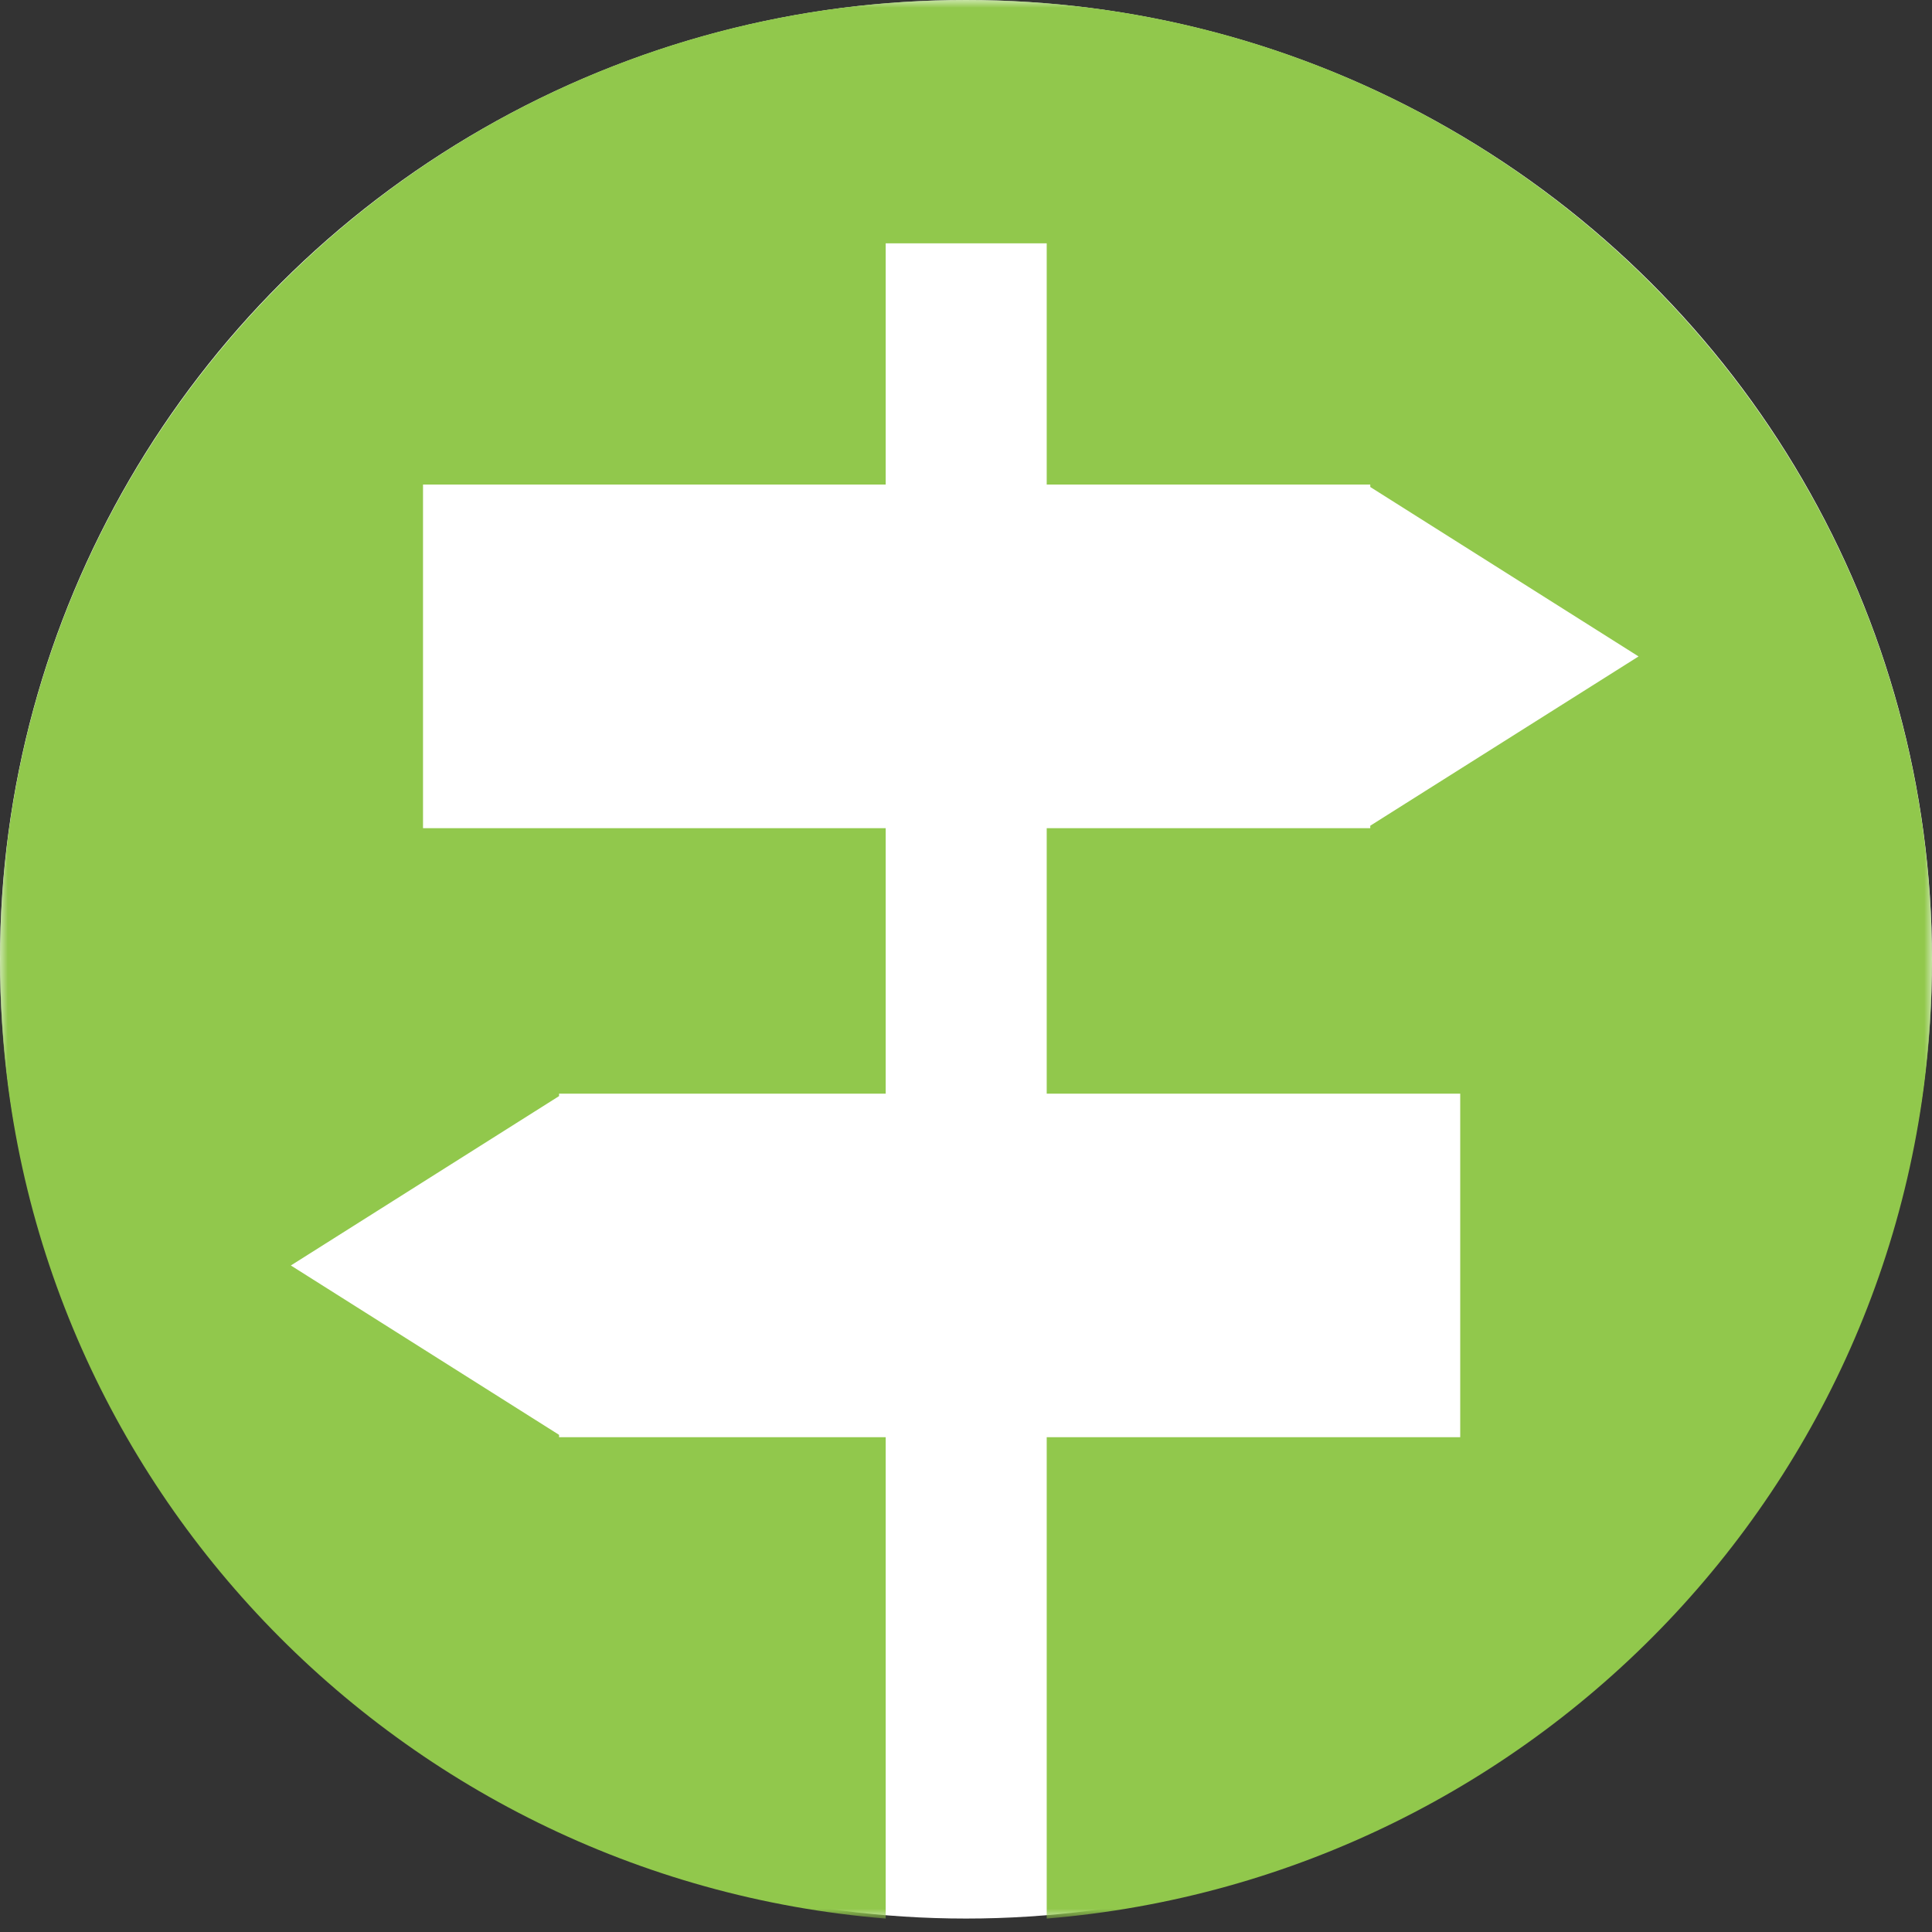
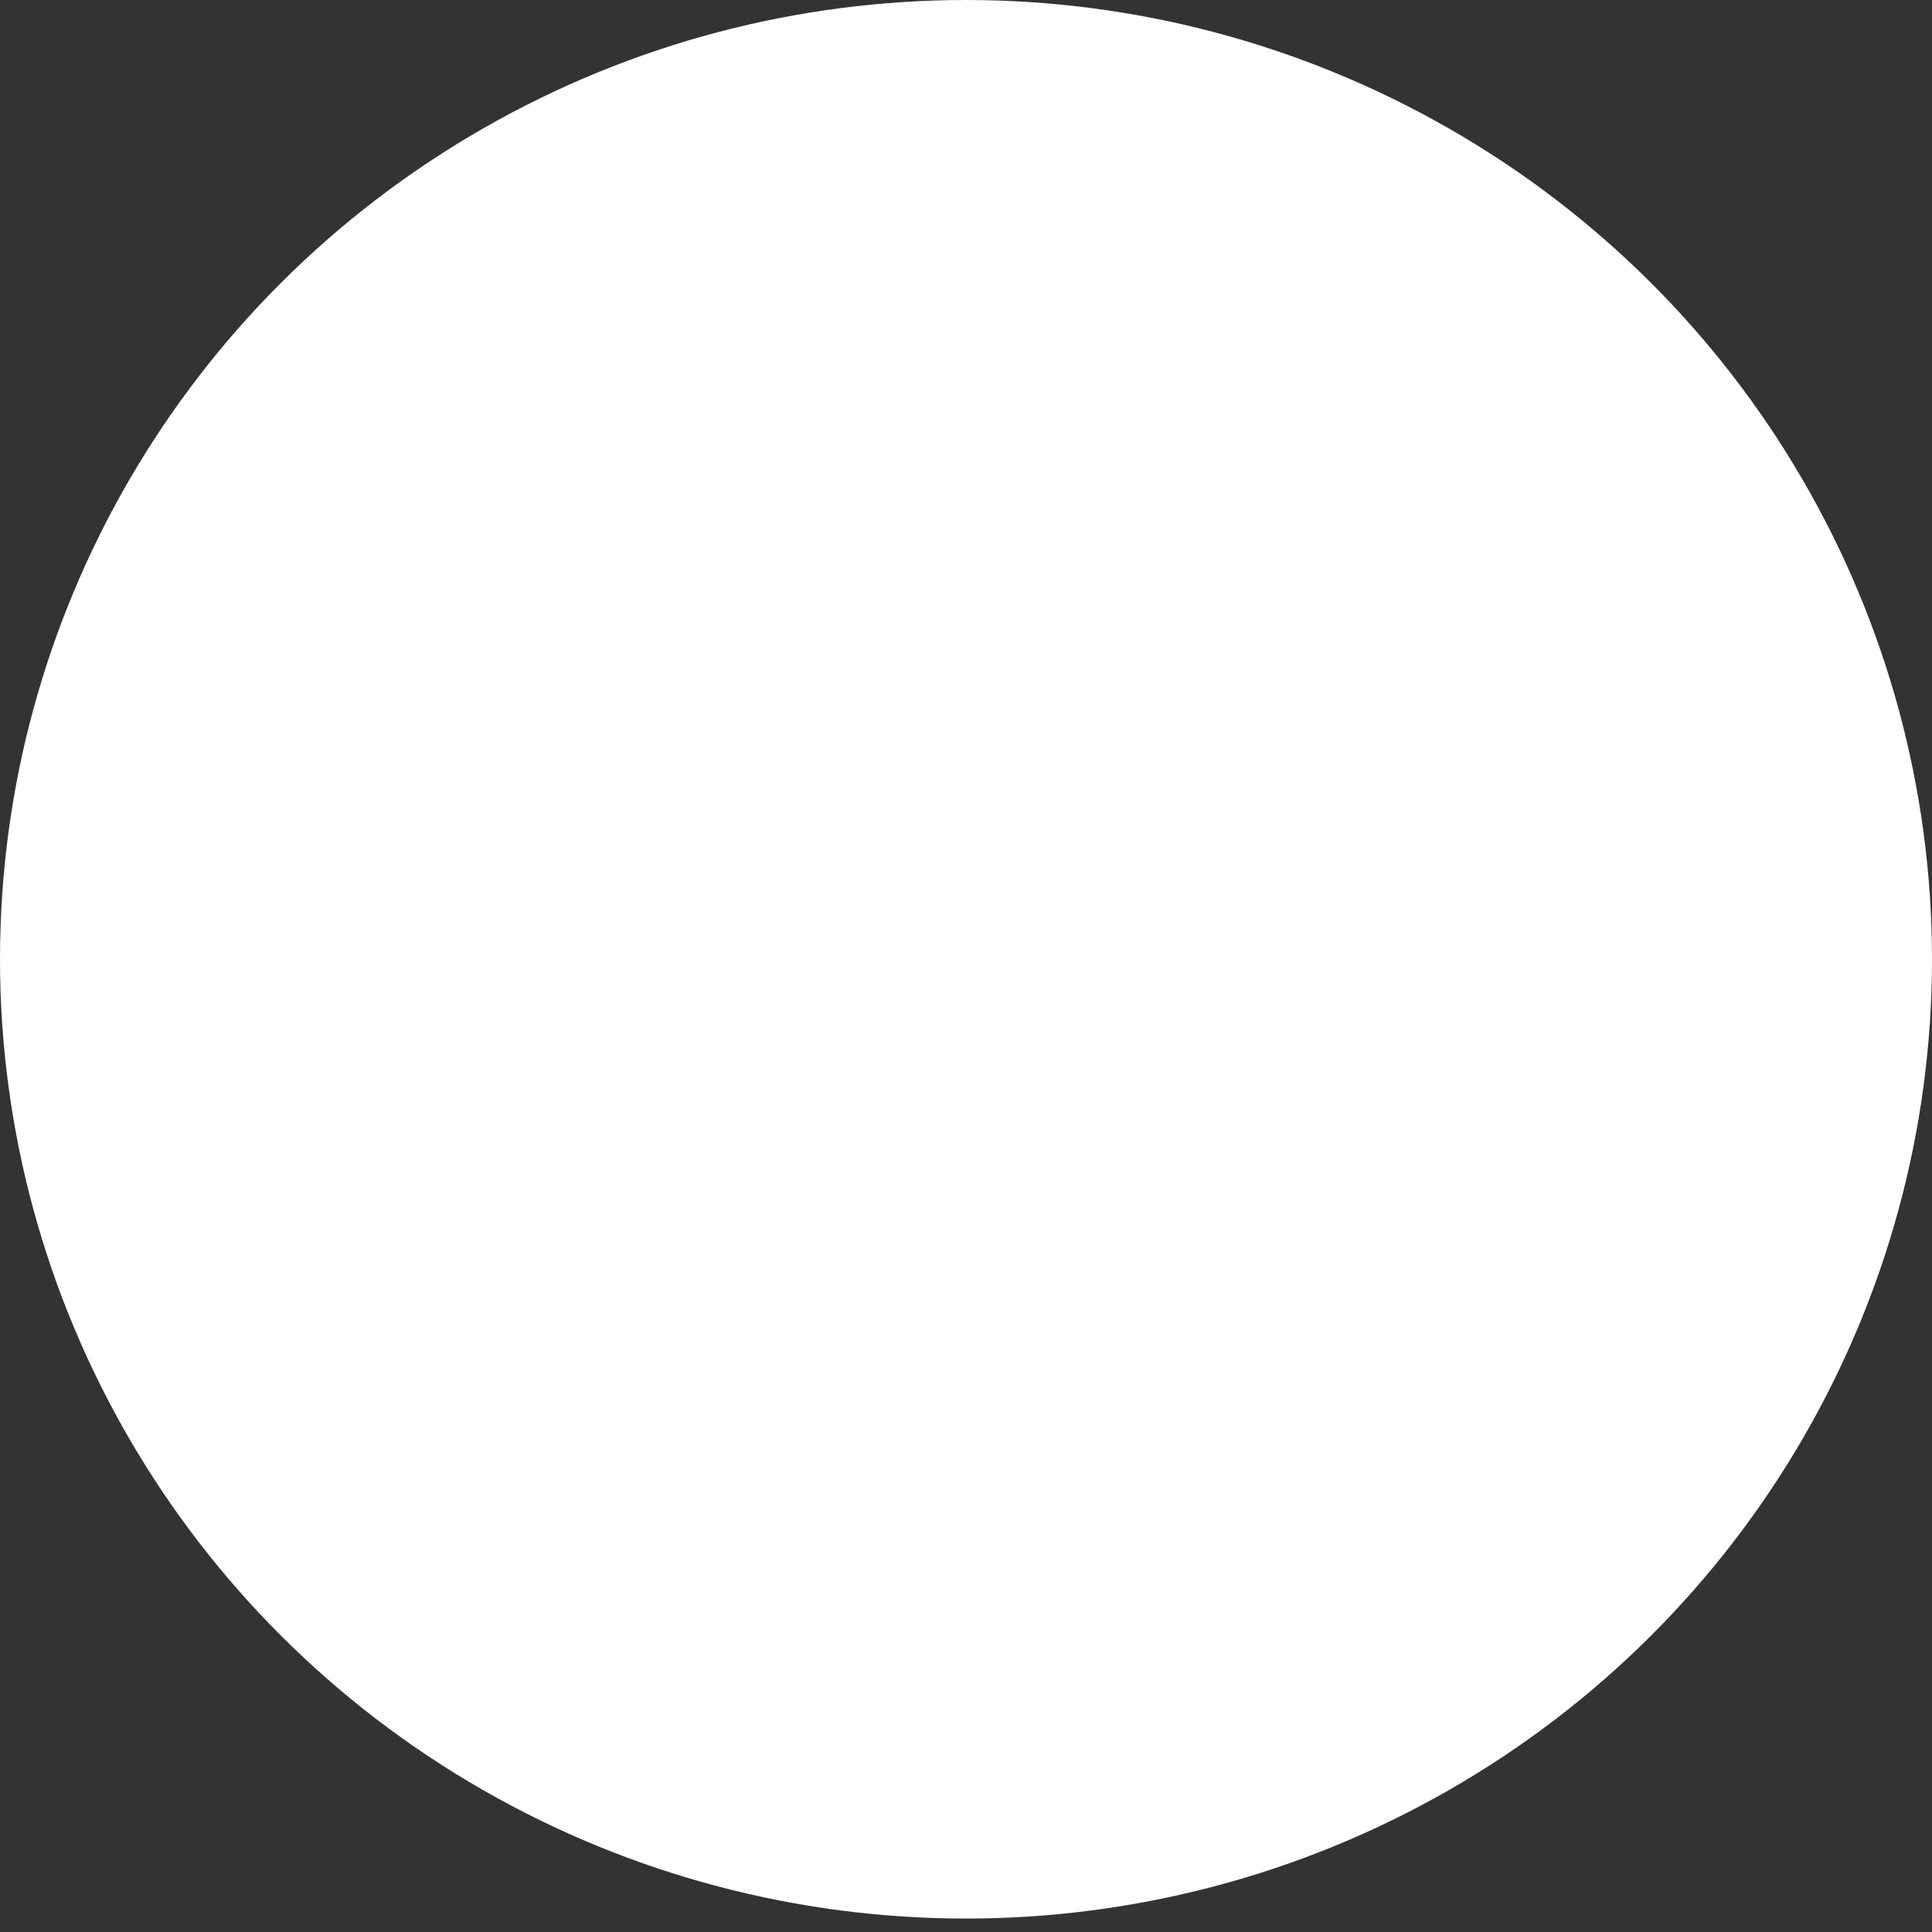
<svg xmlns="http://www.w3.org/2000/svg" xmlns:xlink="http://www.w3.org/1999/xlink" width="125px" height="125px" viewBox="0 0 125 125" version="1.1">
  <rect x="0" y="0" width="125" height="125" fill="#333333" stroke="none" />
  <title>Icon</title>
  <defs>
-     <polygon id="path-1" points="0 0 125 0 125 124.131 0 124.131" />
-   </defs>
+     </defs>
  <g id="Home" stroke="none" stroke-width="1" fill="none" fill-rule="evenodd">
    <g id="Desktop-Home/Landing" transform="translate(-515, -2352)">
      <g id="Our-Project-Priorities" transform="translate(165, 2242)">
        <g id="Visitor's-Experiences" transform="translate(285, 110)">
          <g id="Icon" transform="translate(65, 0)">
            <ellipse id="Oval" fill="#FFFFFF" cx="62.5" cy="62.065" rx="62.5" ry="62.065" />
            <g id="Group-3-Copy-7">
              <mask id="mask-2" fill="white">
                <use xlink:href="#path-1" />
              </mask>
              <g id="Clip-2" />
-               <path d="M62.5,0 C27.979,0 0,27.84 0,62.198 C0,94.798 25.222,121.497 57.304,124.131 L57.304,92.988 L36.171,92.988 L36.171,92.834 L18.818,81.876 L36.171,70.918 L36.171,70.759 L57.304,70.759 L57.304,53.583 L27.369,53.583 L27.369,31.35 L57.304,31.35 L57.304,15.745 L67.722,15.745 L67.722,31.35 L88.656,31.35 L88.656,31.508 L106.014,42.471 L88.656,53.424 L88.656,53.583 L67.722,53.583 L67.722,70.759 L94.476,70.759 L94.476,92.988 L67.722,92.988 L67.722,124.131 C99.791,121.484 125,94.789 125,62.198 C125,27.84 97.021,0 62.5,0" id="Fill-1" fill="#91C84C" mask="url(#mask-2)" />
+               <path d="M62.5,0 C27.979,0 0,27.84 0,62.198 C0,94.798 25.222,121.497 57.304,124.131 L36.171,92.988 L36.171,92.834 L18.818,81.876 L36.171,70.918 L36.171,70.759 L57.304,70.759 L57.304,53.583 L27.369,53.583 L27.369,31.35 L57.304,31.35 L57.304,15.745 L67.722,15.745 L67.722,31.35 L88.656,31.35 L88.656,31.508 L106.014,42.471 L88.656,53.424 L88.656,53.583 L67.722,53.583 L67.722,70.759 L94.476,70.759 L94.476,92.988 L67.722,92.988 L67.722,124.131 C99.791,121.484 125,94.789 125,62.198 C125,27.84 97.021,0 62.5,0" id="Fill-1" fill="#91C84C" mask="url(#mask-2)" />
            </g>
          </g>
        </g>
      </g>
    </g>
  </g>
</svg>